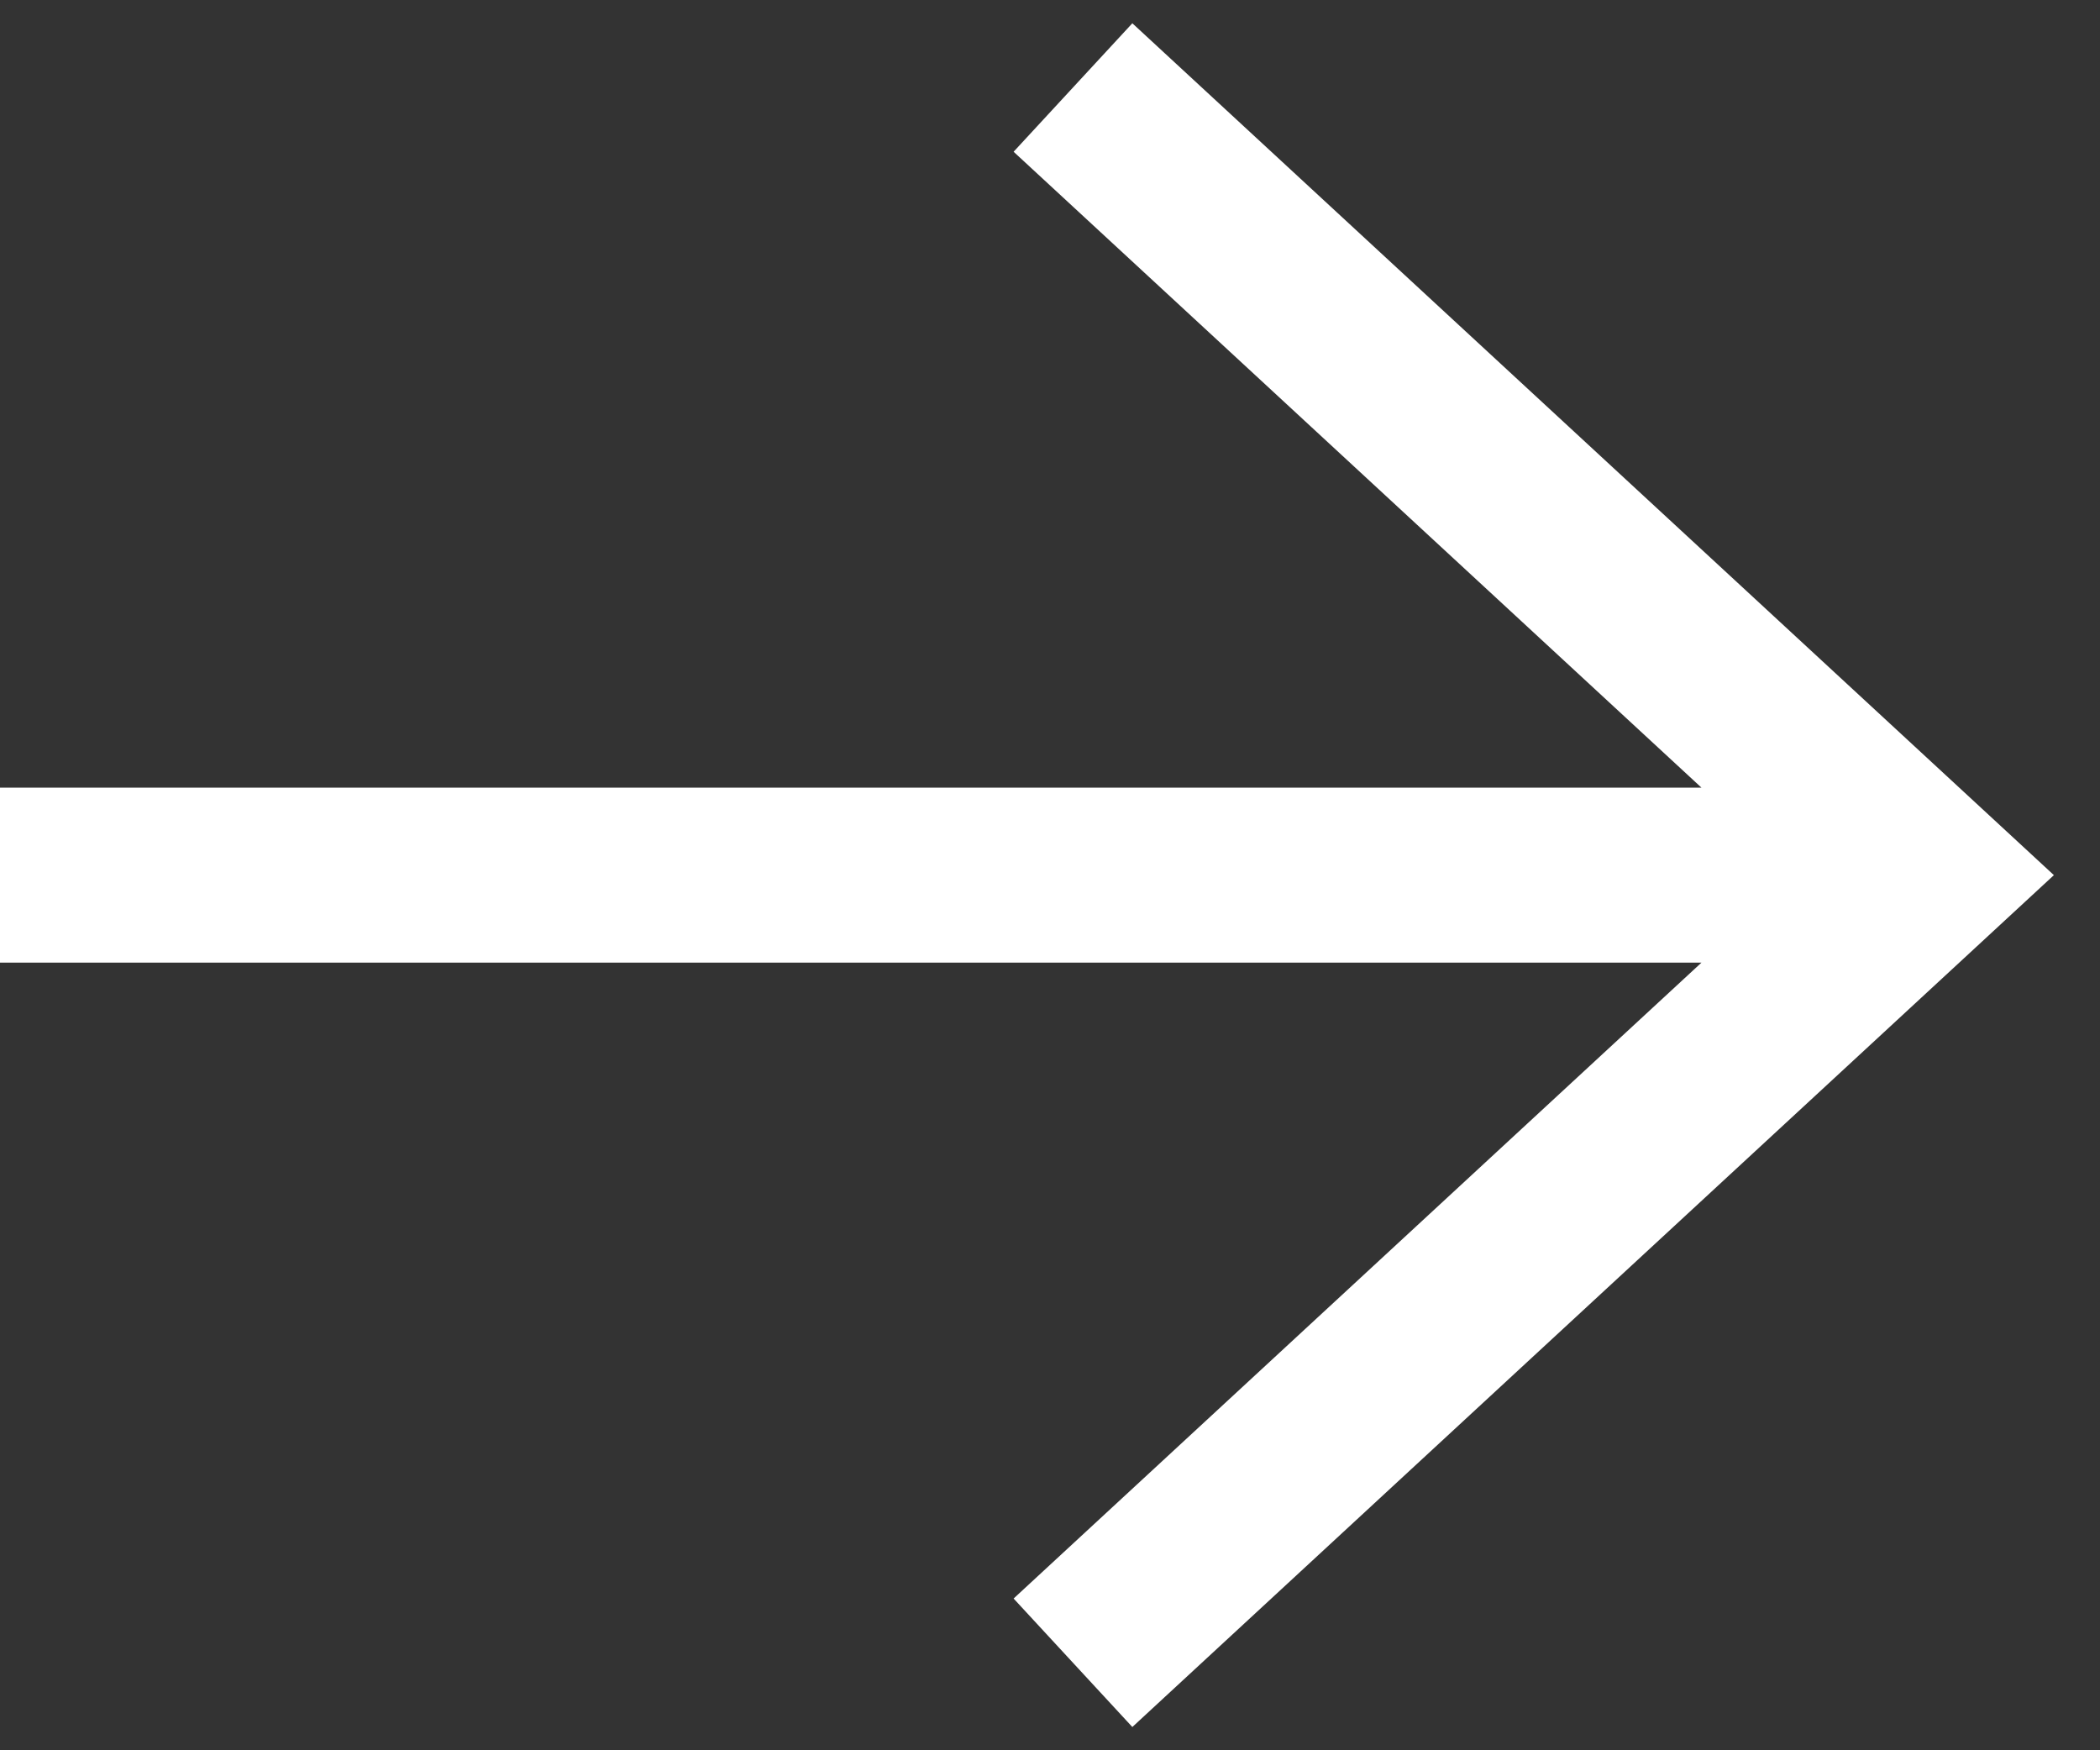
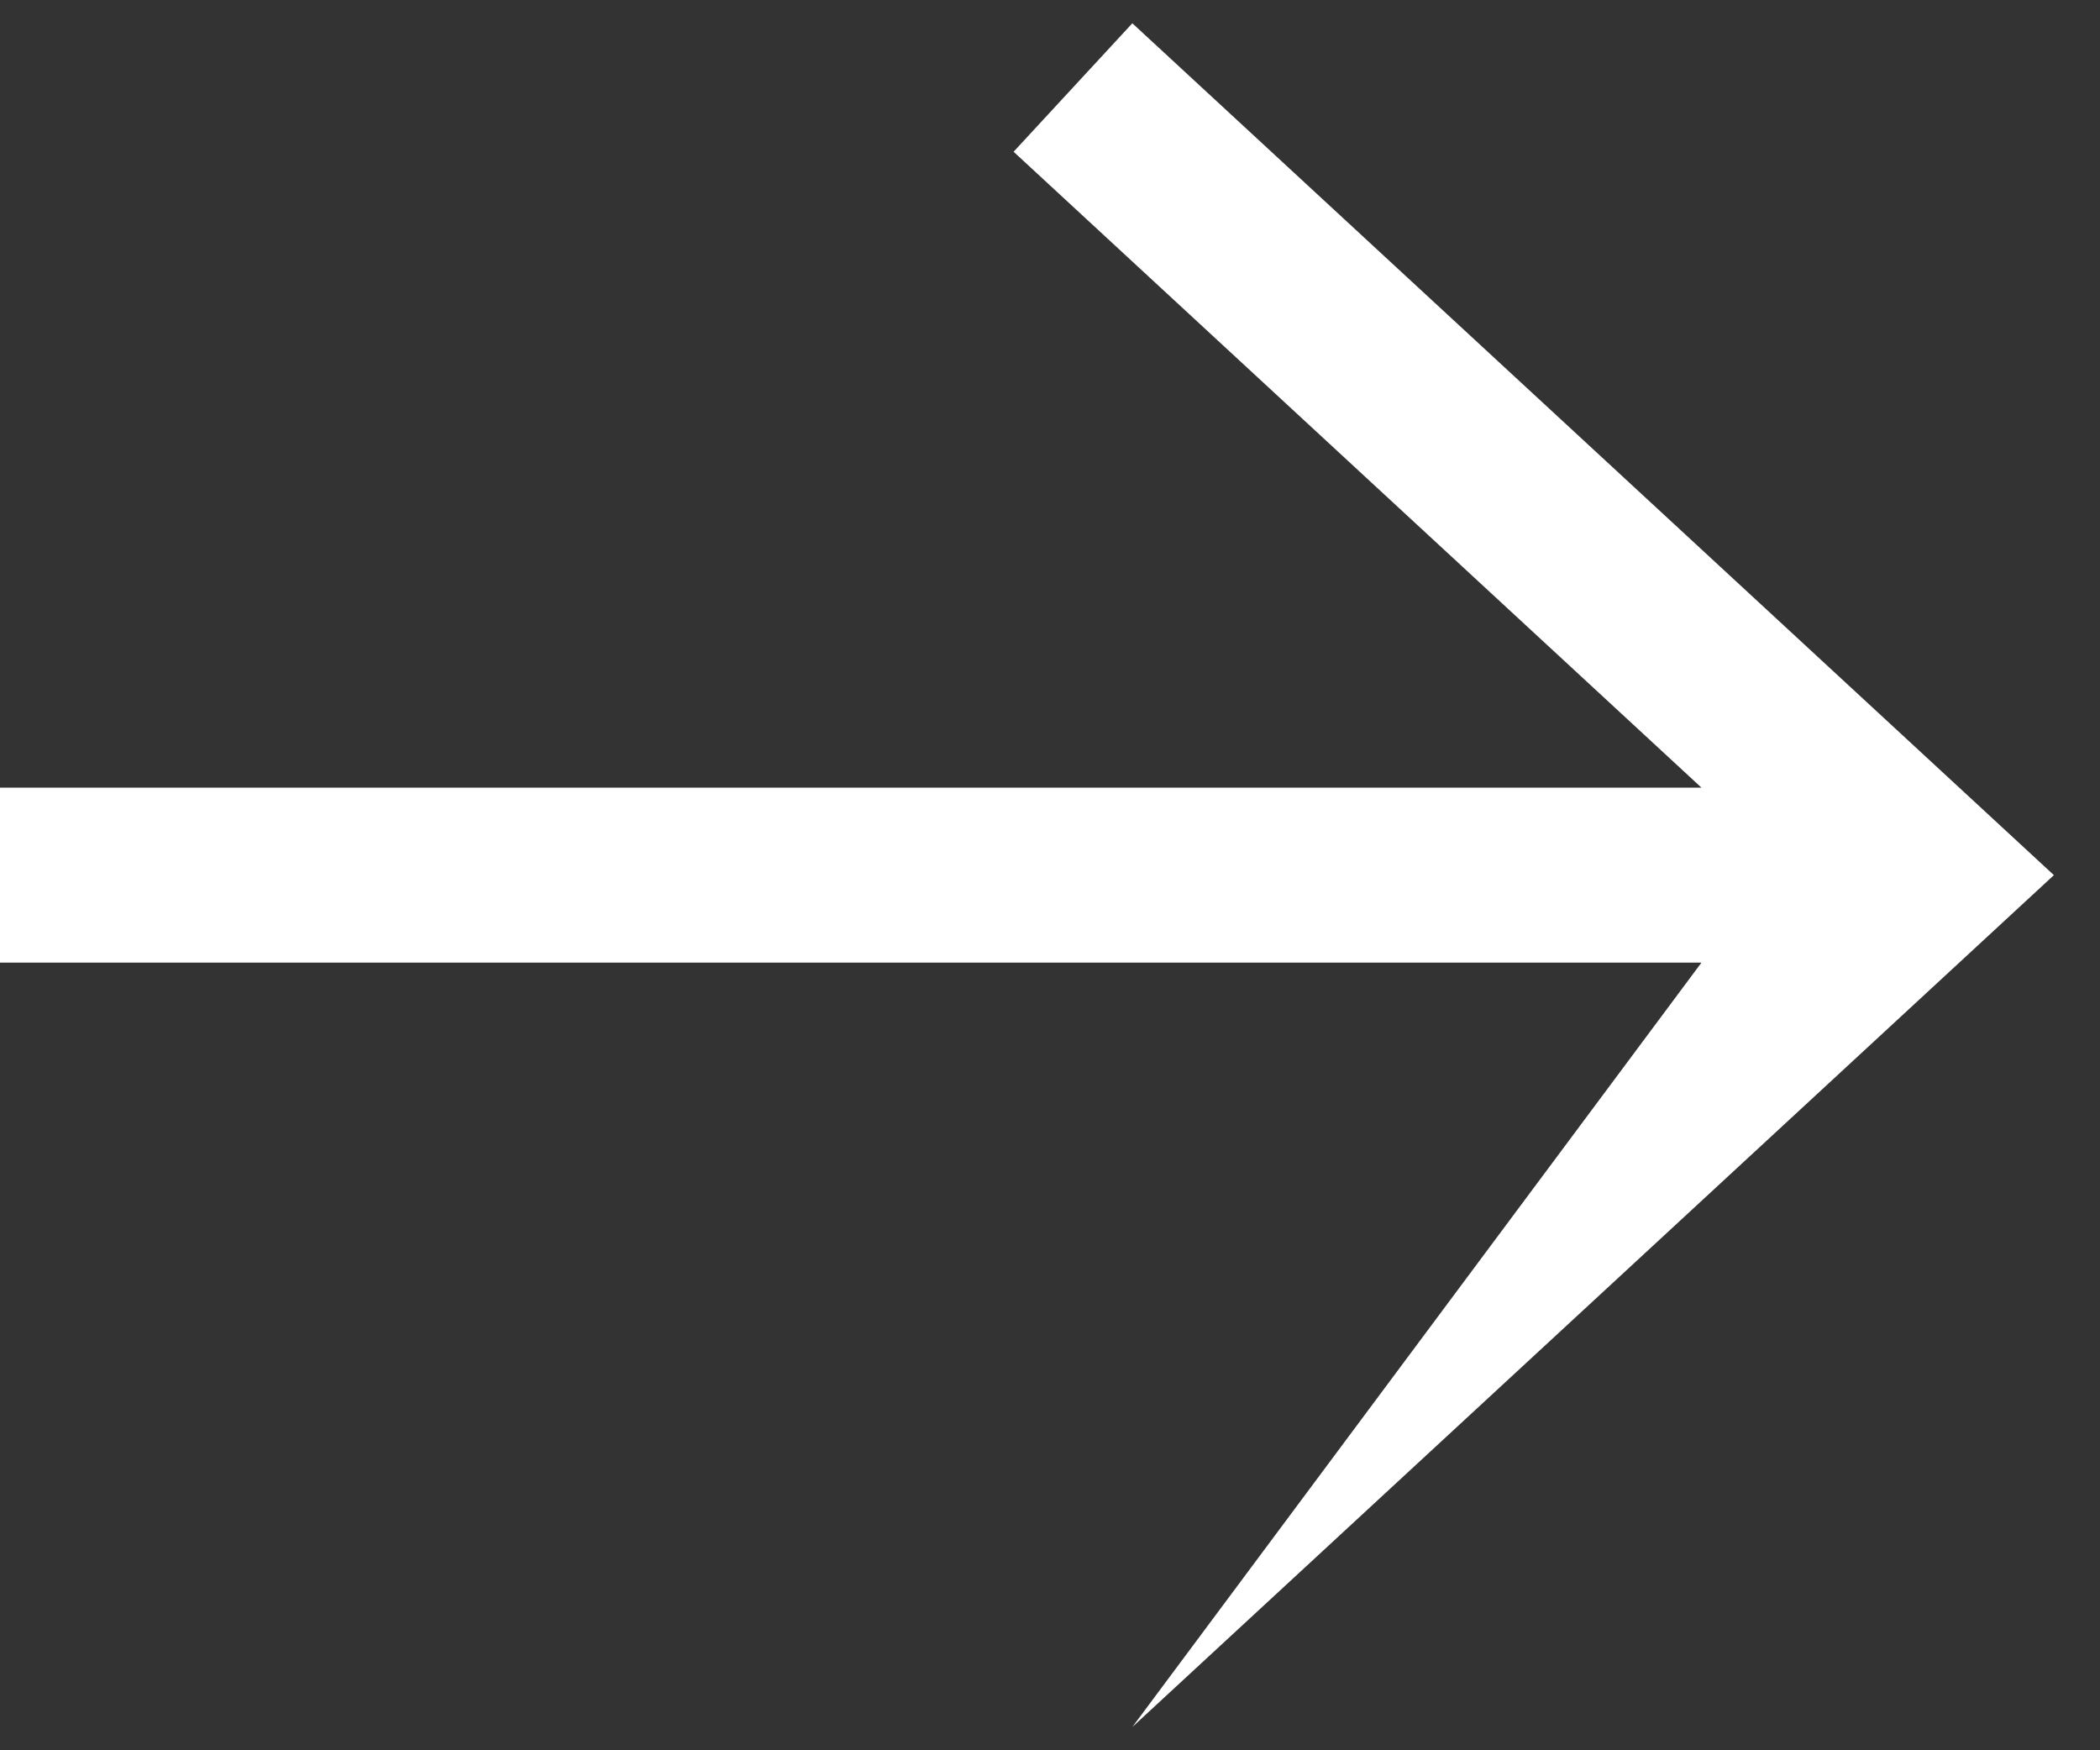
<svg xmlns="http://www.w3.org/2000/svg" width="24" height="20" viewBox="0 0 24 20" fill="none">
  <rect x="0" y="0" width="24" height="20" fill="#333333" stroke="none" />
-   <path id="Vector 9 (Stroke)" fill-rule="evenodd" clip-rule="evenodd" d="M12.941 0.266L23.473 10L12.941 19.734L11.584 18.266L19.445 11L0 11L0 9L19.445 9L11.584 1.734L12.941 0.266Z" fill="white" />
+   <path id="Vector 9 (Stroke)" fill-rule="evenodd" clip-rule="evenodd" d="M12.941 0.266L23.473 10L12.941 19.734L19.445 11L0 11L0 9L19.445 9L11.584 1.734L12.941 0.266Z" fill="white" />
</svg>